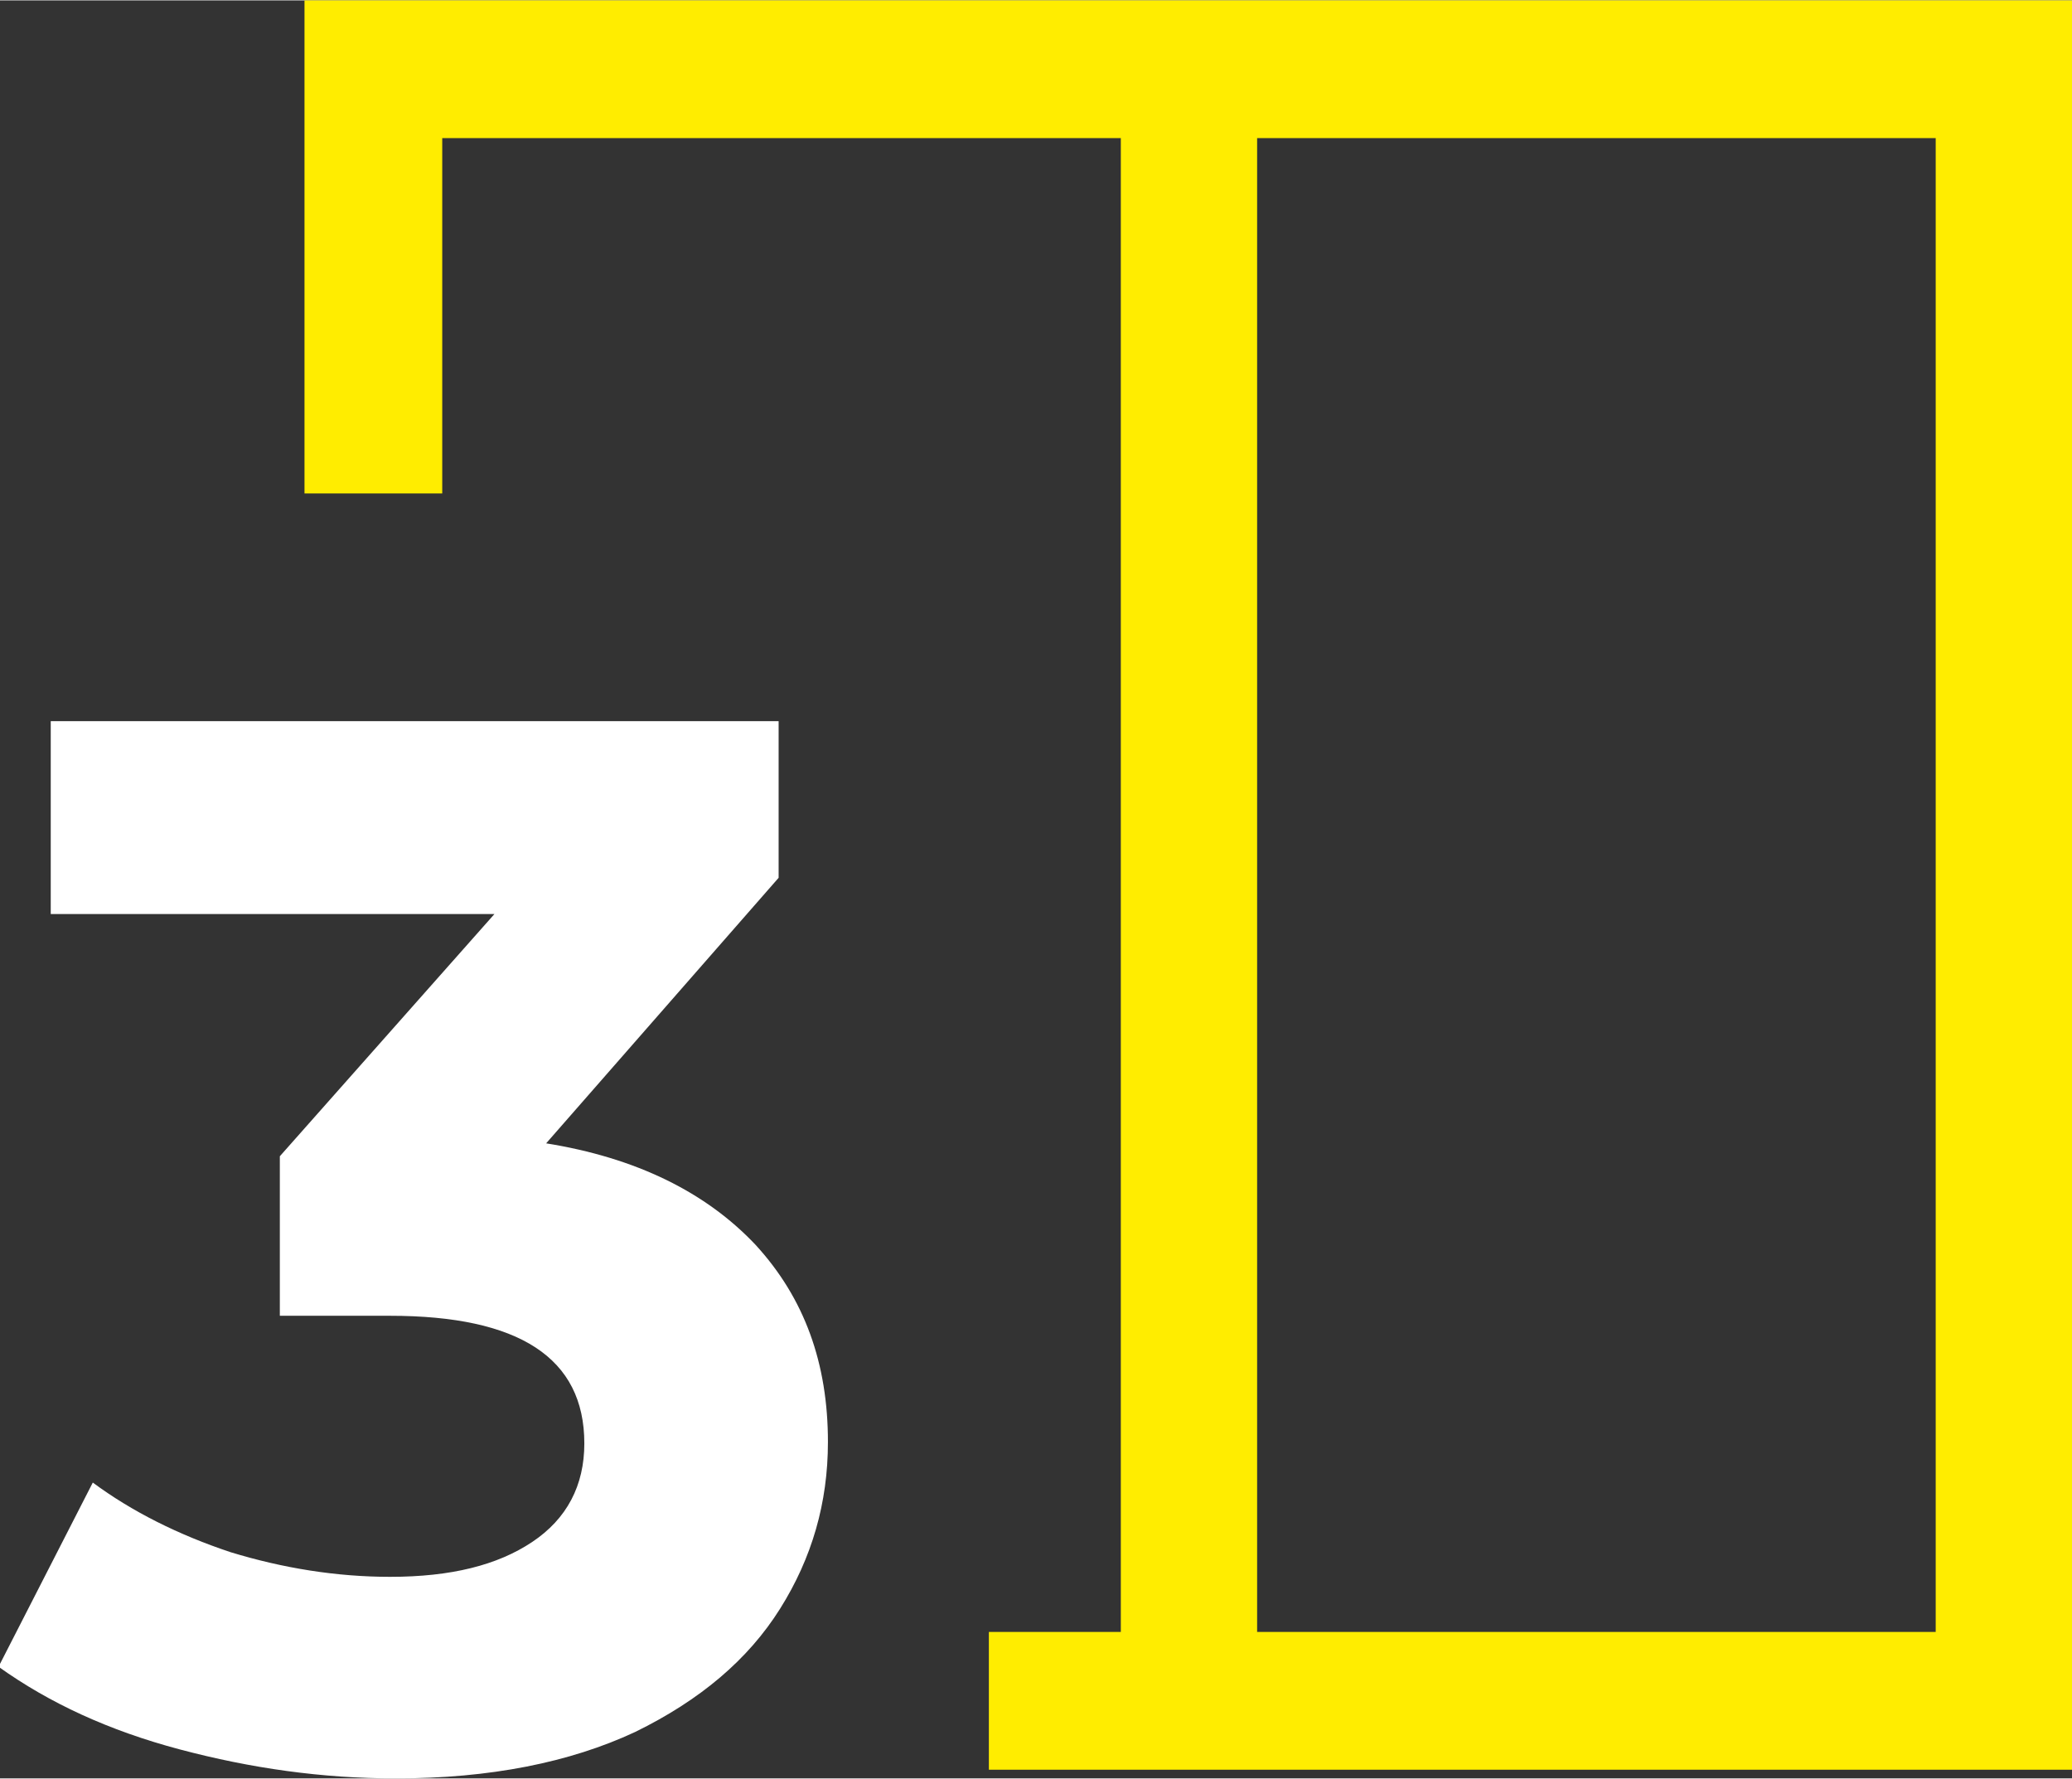
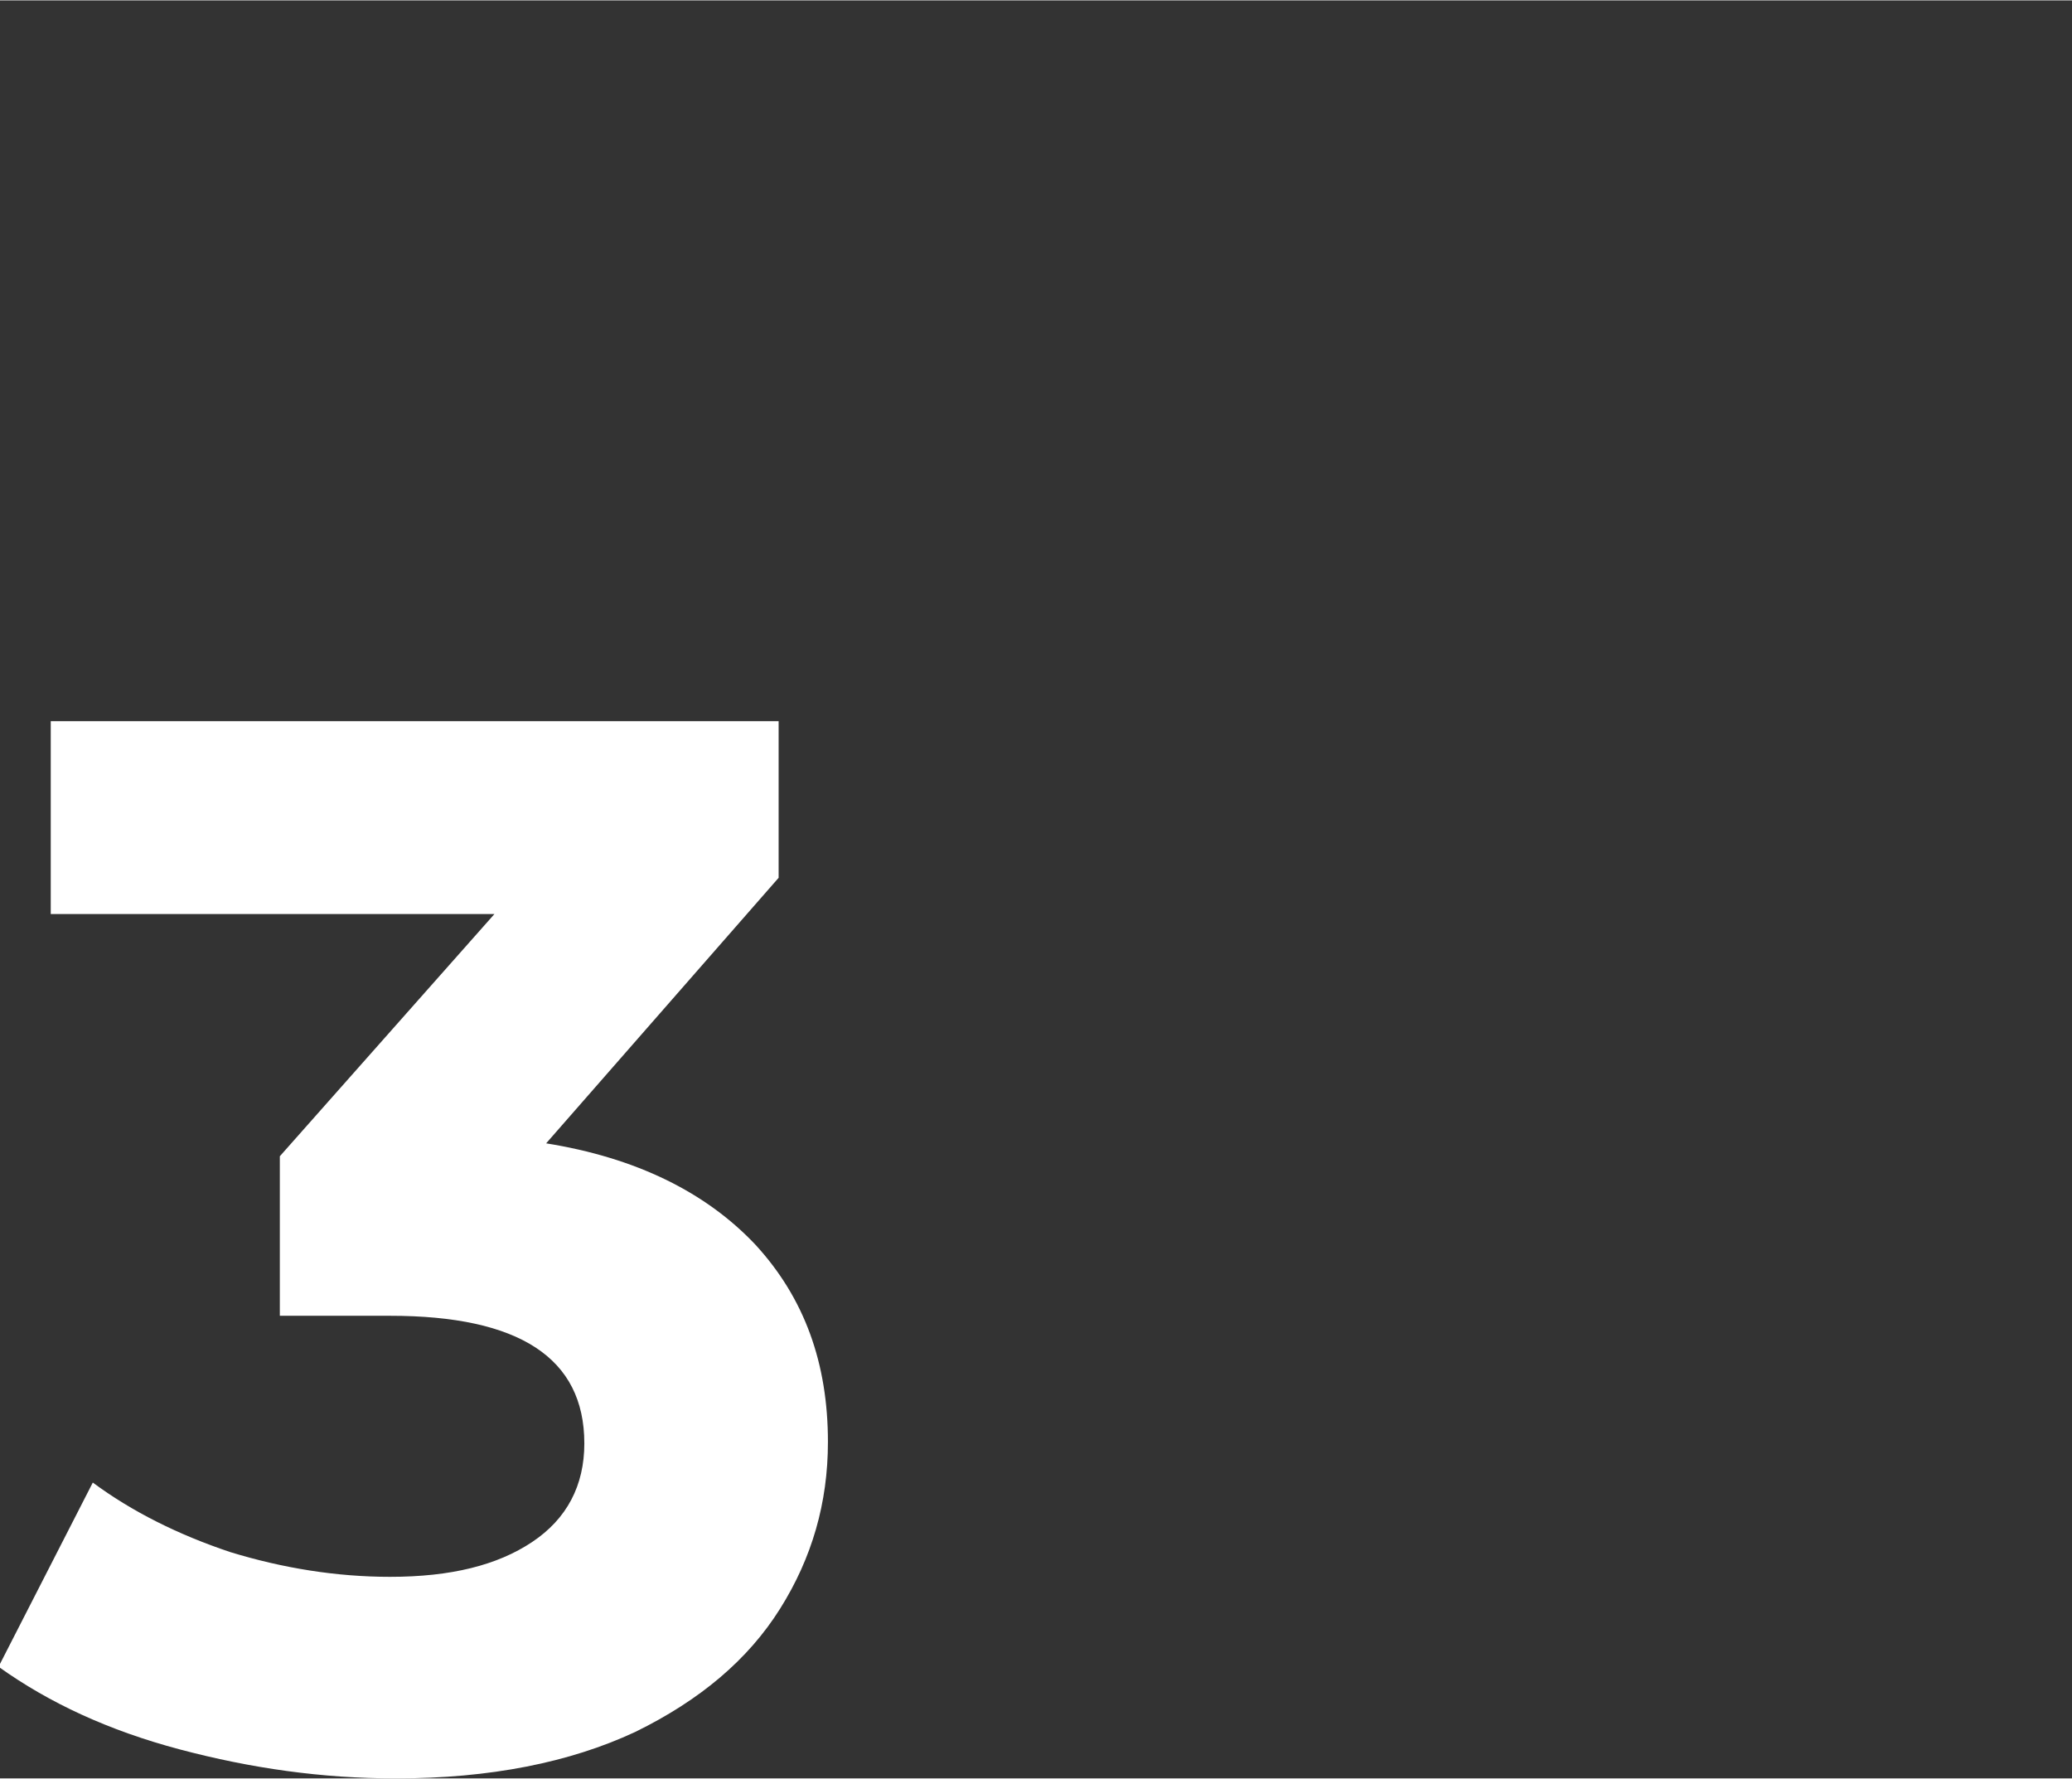
<svg xmlns="http://www.w3.org/2000/svg" xml:space="preserve" width="2.992mm" height="2.568mm" version="1.1" style="shape-rendering:geometricPrecision; text-rendering:geometricPrecision; image-rendering:optimizeQuality; fill-rule:evenodd; clip-rule:evenodd" viewBox="0 0 1429 1226">
  <rect x="0" y="0" width="1429" height="1226" fill="#333333" stroke="none" />
  <defs>
    <style type="text/css">
   
    .fil1 {fill:#FFED00}
    .fil0 {fill:white;fill-rule:nonzero}
   
  </style>
  </defs>
  <g id="Слой_x0020_1">
    <g id="_1673095471600">
      <path class="fil0" d="M376 788c63,10 111,34 145,70 34,37 50,82 50,136 0,42 -11,80 -33,115 -22,35 -55,63 -100,85 -45,21 -100,32 -165,32 -51,0 -100,-7 -149,-20 -49,-13 -90,-32 -125,-57l65 -127c27,20 59,36 95,48 36,11 73,17 110,17 42,0 74,-8 98,-24 24,-16 36,-39 36,-68 0,-59 -45,-88 -134,-88l-76 0 0 -110 148 -167 -306 0 0 -133 502 0 0 108 -162 185z" />
-       <path class="fil1" d="M1429 0l-1219 0 0 340 95 0 0 -245 468 0 0 1030 -91 0 0 95 748 0 0 -1219zm-562 95l468 0 0 1030 -468 0 0 -1030z" />
    </g>
  </g>
</svg>